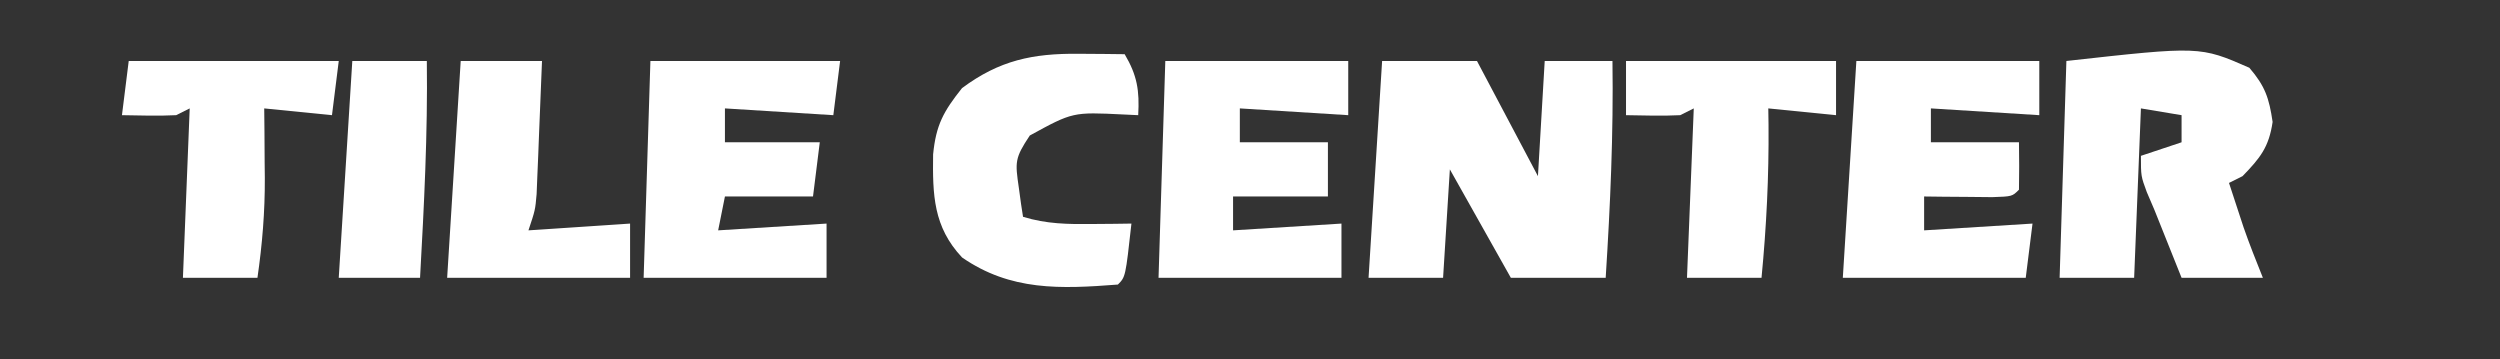
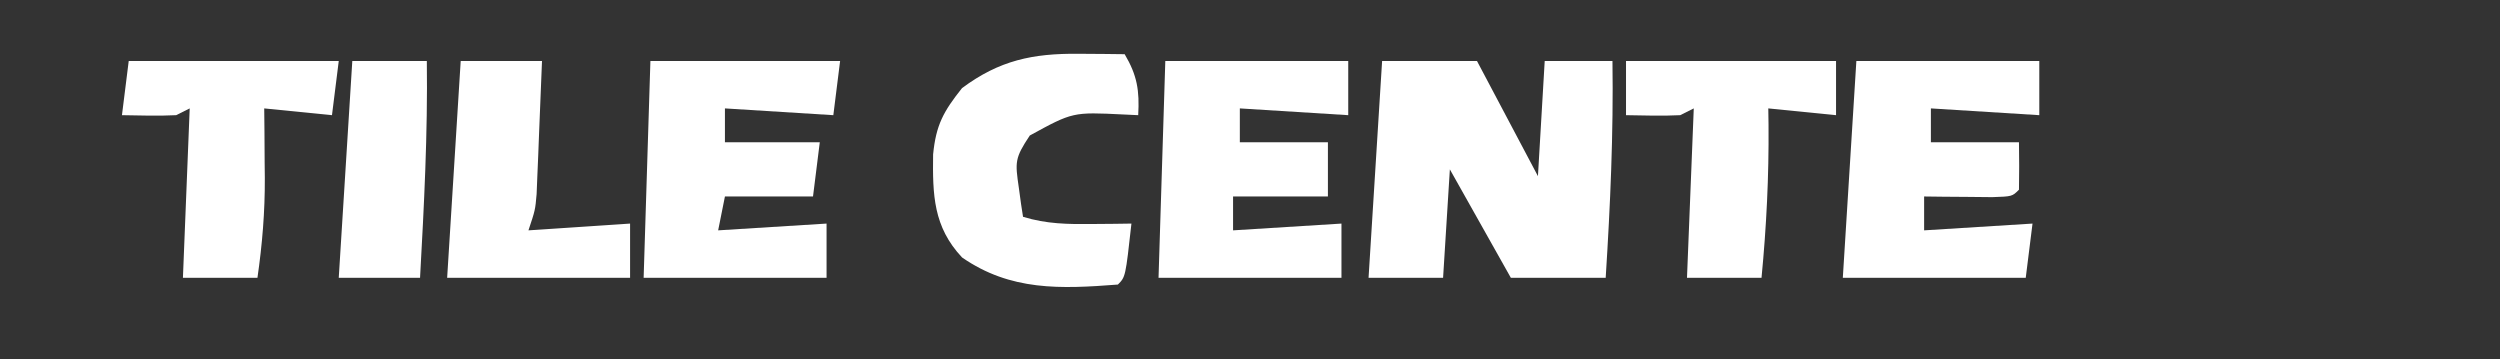
<svg xmlns="http://www.w3.org/2000/svg" version="1.1" width="369" height="53">
  <rect width="100%" height="100%" fill="#333333" stroke="none" />
  <path d="M0 0 C4.62 0 9.24 0 14 0 C16.97 5.61 19.94 11.22 23 17 C23.33 11.39 23.66 5.78 24 0 C27.3 0 30.6 0 34 0 C34.155 10.711 33.678 21.315 33 32 C28.38 32 23.76 32 19 32 C16.03 26.72 13.06 21.44 10 16 C9.67 21.28 9.34 26.56 9 32 C5.37 32 1.74 32 -2 32 C-1.34 21.44 -0.68 10.88 0 0 Z " fill="#FFFFFF" transform="translate(204,9)" />
-   <path d="M0 0 C2.328 2.703 2.924 4.482 3.438 8 C2.894 11.724 1.595 13.329 -1 16 C-1.66 16.33 -2.32 16.66 -3 17 C-2.544 18.396 -2.085 19.792 -1.625 21.188 C-1.37 21.965 -1.115 22.742 -0.852 23.543 C0.02 26.057 1.012 28.529 2 31 C-1.96 31 -5.92 31 -10 31 C-11.333 27.667 -12.667 24.333 -14 21 C-14.561 19.691 -14.561 19.691 -15.133 18.355 C-16 16 -16 16 -16 13 C-14.02 12.34 -12.04 11.68 -10 11 C-10 9.68 -10 8.36 -10 7 C-12.97 6.505 -12.97 6.505 -16 6 C-16.33 14.25 -16.66 22.5 -17 31 C-20.63 31 -24.26 31 -28 31 C-27.67 20.44 -27.34 9.88 -27 -1 C-7.291 -3.19 -7.291 -3.19 0 0 Z " fill="#FFFFFF" transform="translate(332,10)" />
  <path d="M0 0 C8.91 0 17.82 0 27 0 C27 2.64 27 5.28 27 8 C21.72 7.67 16.44 7.34 11 7 C11 8.65 11 10.3 11 12 C15.29 12 19.58 12 24 12 C24.042 14.333 24.041 16.667 24 19 C23 20 23 20 20.059 20.098 C18.864 20.086 17.669 20.074 16.438 20.062 C14.641 20.049 14.641 20.049 12.809 20.035 C11.882 20.024 10.955 20.012 10 20 C10 21.65 10 23.3 10 25 C15.28 24.67 20.56 24.34 26 24 C25.67 26.64 25.34 29.28 25 32 C16.09 32 7.18 32 -2 32 C-1.34 21.44 -0.68 10.88 0 0 Z " fill="#FFFFFF" transform="translate(274,9)" />
  <path d="M0 0 C9.24 0 18.48 0 28 0 C27.67 2.64 27.34 5.28 27 8 C21.72 7.67 16.44 7.34 11 7 C11 8.65 11 10.3 11 12 C15.62 12 20.24 12 25 12 C24.67 14.64 24.34 17.28 24 20 C19.71 20 15.42 20 11 20 C10.67 21.65 10.34 23.3 10 25 C15.28 24.67 20.56 24.34 26 24 C26 26.64 26 29.28 26 32 C17.09 32 8.18 32 -1 32 C-0.67 21.44 -0.34 10.88 0 0 Z " fill="#FFFFFF" transform="translate(96,9)" />
  <path d="M0 0 C8.91 0 17.82 0 27 0 C27 2.64 27 5.28 27 8 C21.72 7.67 16.44 7.34 11 7 C11 8.65 11 10.3 11 12 C15.29 12 19.58 12 24 12 C24 14.64 24 17.28 24 20 C19.38 20 14.76 20 10 20 C10 21.65 10 23.3 10 25 C15.28 24.67 20.56 24.34 26 24 C26 26.64 26 29.28 26 32 C17.09 32 8.18 32 -1 32 C-0.67 21.44 -0.34 10.88 0 0 Z " fill="#FFFFFF" transform="translate(172,9)" />
  <path d="M0 0 C1.272 0.009 2.545 0.018 3.855 0.027 C5.319 0.045 5.319 0.045 6.812 0.062 C8.67 3.197 9.014 5.437 8.812 9.062 C7.708 9.01 7.708 9.01 6.582 8.957 C-0.849 8.593 -0.849 8.593 -7.188 12.062 C-9.423 15.416 -9.36 15.97 -8.812 19.75 C-8.702 20.558 -8.591 21.366 -8.477 22.199 C-8.381 22.814 -8.286 23.429 -8.188 24.062 C-4.725 25.13 -1.547 25.164 2.062 25.125 C3.679 25.111 3.679 25.111 5.328 25.098 C6.558 25.08 6.558 25.08 7.812 25.062 C6.938 32.938 6.938 32.938 5.812 34.062 C-2.65 34.713 -10.007 35.033 -17.188 30.062 C-21.437 25.539 -21.54 20.808 -21.461 14.855 C-21.034 10.498 -19.931 8.509 -17.188 5.062 C-11.666 0.959 -6.766 -0.062 0 0 Z " fill="#FFFFFF" transform="translate(159.188,7.938)" />
  <path d="M0 0 C10.23 0 20.46 0 31 0 C31 2.64 31 5.28 31 8 C27.7 7.67 24.4 7.34 21 7 C21.012 7.799 21.023 8.598 21.035 9.422 C21.098 17.019 20.729 24.438 20 32 C16.37 32 12.74 32 9 32 C9.33 23.75 9.66 15.5 10 7 C9.01 7.495 9.01 7.495 8 8 C5.328 8.134 2.677 8.043 0 8 C0 5.36 0 2.72 0 0 Z " fill="#FFFFFF" transform="translate(240,9)" />
  <path d="M0 0 C10.23 0 20.46 0 31 0 C30.67 2.64 30.34 5.28 30 8 C26.7 7.67 23.4 7.34 20 7 C20.012 8.134 20.023 9.269 20.035 10.438 C20.045 11.958 20.054 13.479 20.062 15 C20.071 15.744 20.079 16.488 20.088 17.254 C20.11 22.261 19.715 27.043 19 32 C15.37 32 11.74 32 8 32 C8.33 23.75 8.66 15.5 9 7 C8.01 7.495 8.01 7.495 7 8 C4.328 8.134 1.677 8.043 -1 8 C-0.67 5.36 -0.34 2.72 0 0 Z " fill="#FFFFFF" transform="translate(19,9)" />
  <path d="M0 0 C3.96 0 7.92 0 12 0 C11.859 3.604 11.713 7.208 11.562 10.812 C11.523 11.837 11.484 12.861 11.443 13.916 C11.401 14.899 11.36 15.882 11.316 16.895 C11.261 18.253 11.261 18.253 11.205 19.64 C11 22 11 22 10 25 C14.95 24.67 19.9 24.34 25 24 C25 26.64 25 29.28 25 32 C16.09 32 7.18 32 -2 32 C-1.34 21.44 -0.68 10.88 0 0 Z " fill="#FFFFFF" transform="translate(68,9)" />
  <path d="M0 0 C3.63 0 7.26 0 11 0 C11.141 10.698 10.591 21.322 10 32 C6.04 32 2.08 32 -2 32 C-1.34 21.44 -0.68 10.88 0 0 Z " fill="#FFFFFF" transform="translate(52,9)" />
</svg>